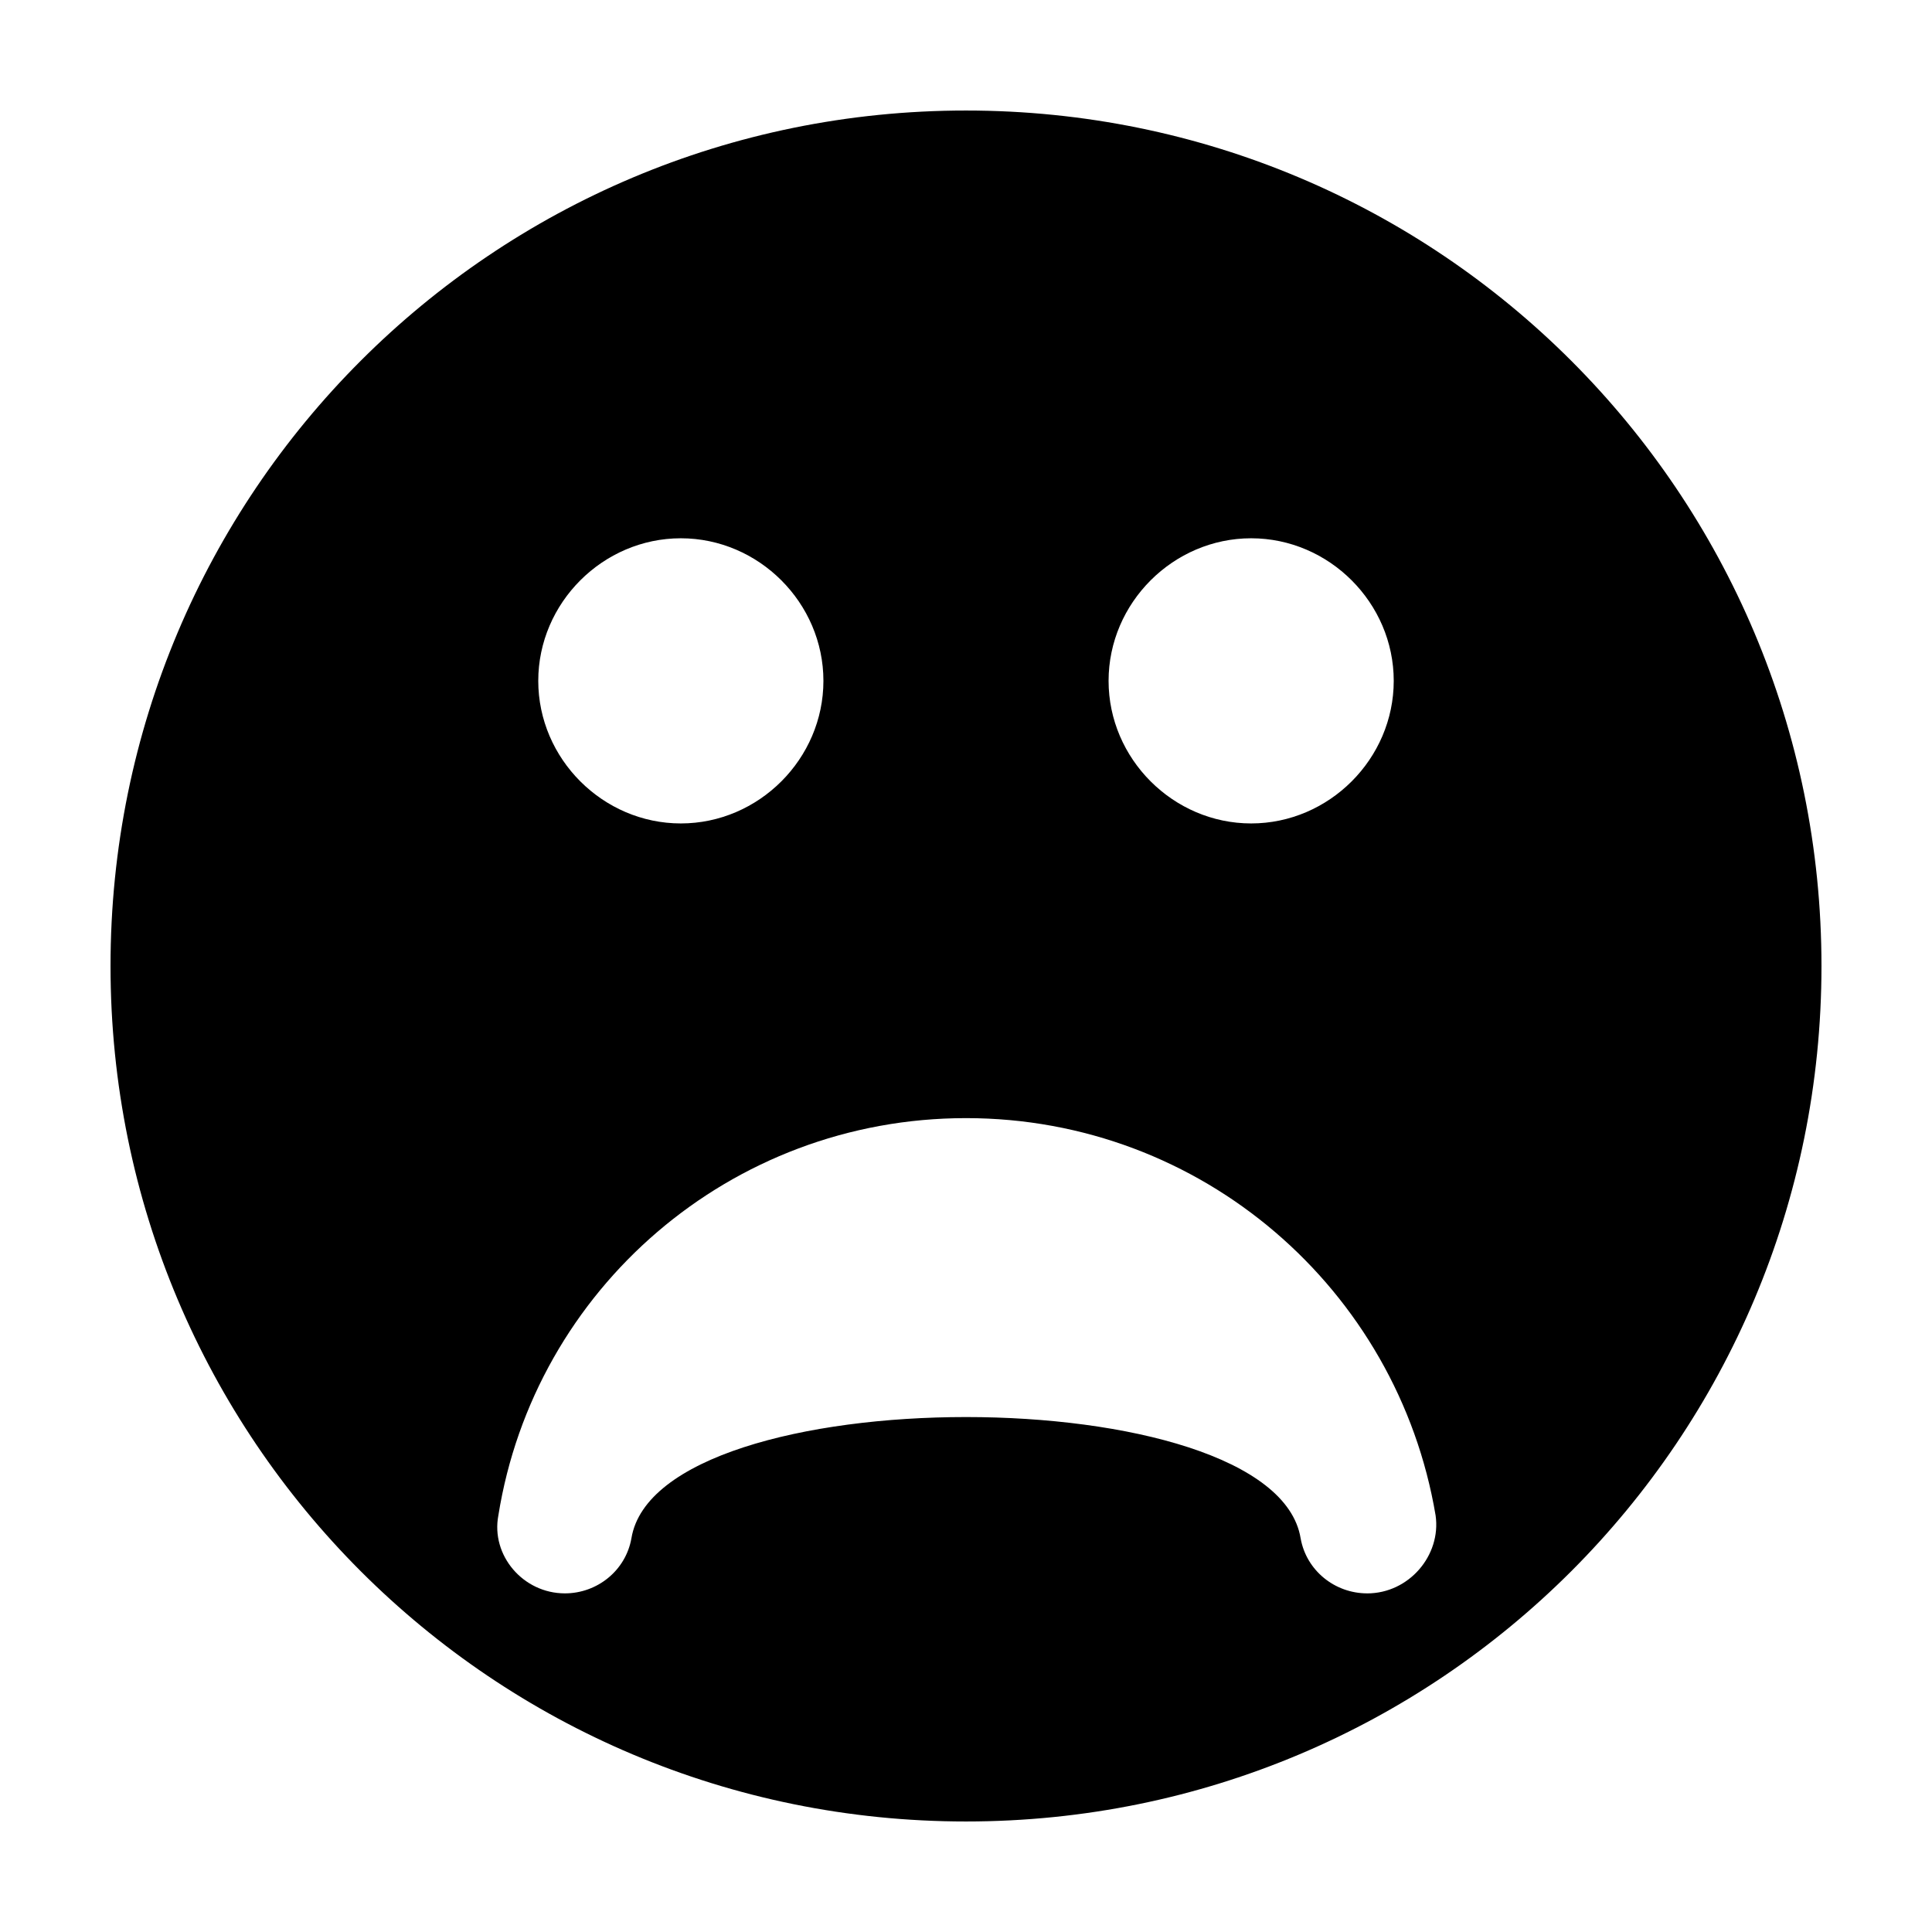
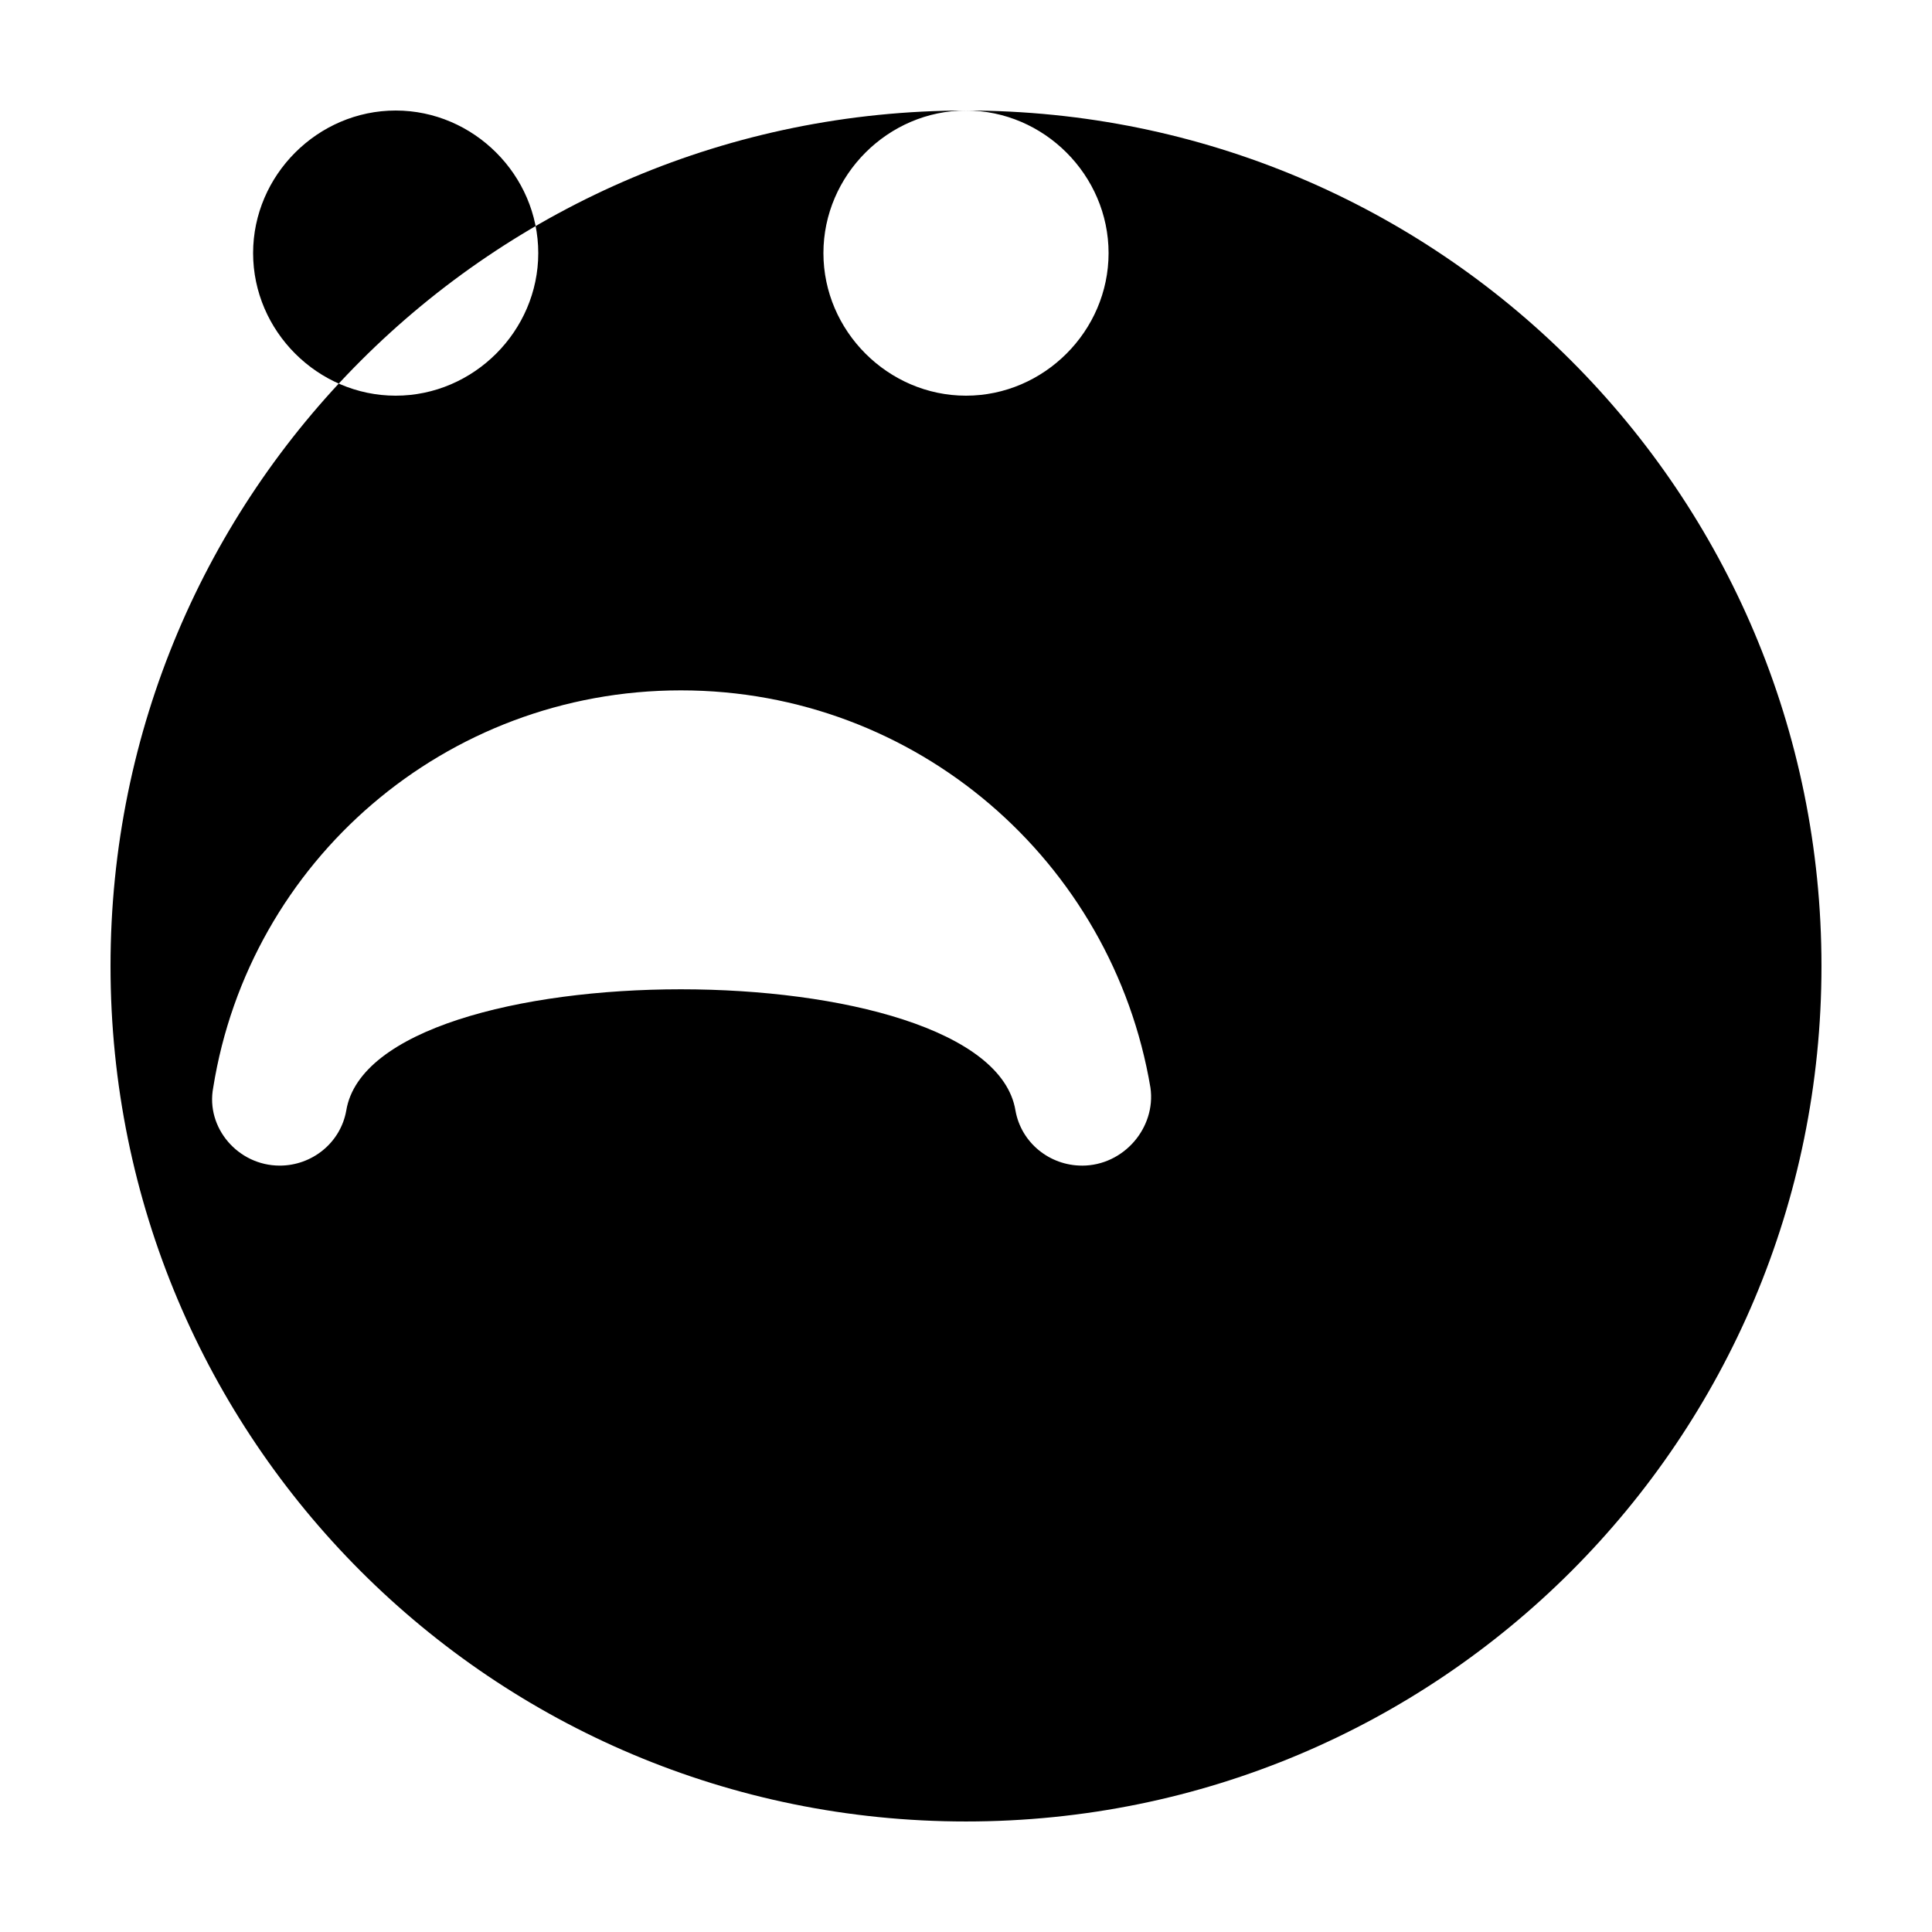
<svg xmlns="http://www.w3.org/2000/svg" fill="#000000" width="800px" height="800px" version="1.1" viewBox="144 144 512 512">
-   <path d="m400 173.29c-125.45 0-226.71 101.27-226.71 226.71s101.27 226.71 226.71 226.71 226.71-101.27 226.71-226.71c-0.004-125.45-101.27-226.71-226.71-226.71zm75.57 113.36c20.656 0 37.785 17.129 37.785 37.785s-17.129 37.785-37.785 37.785-37.785-17.129-37.785-37.785 17.129-37.785 37.785-37.785zm-151.14 0c20.656 0 37.785 17.129 37.785 37.785s-17.129 37.785-37.785 37.785-37.785-17.129-37.785-37.785 17.129-37.785 37.785-37.785zm181.88 279.61c-8.566 0-16.121-6.047-17.633-14.609-7.055-42.824-170.29-42.824-177.34 0-1.512 8.566-9.07 14.609-17.633 14.609-11.082 0-19.648-10.078-17.633-20.656 9.57-59.953 61.465-105.29 123.94-105.29s114.36 45.344 124.44 105.3c1.508 10.578-7.055 20.652-18.141 20.652z" />
+   <path d="m400 173.29c-125.45 0-226.71 101.27-226.71 226.71s101.27 226.71 226.71 226.71 226.71-101.27 226.71-226.71c-0.004-125.45-101.27-226.71-226.71-226.71zc20.656 0 37.785 17.129 37.785 37.785s-17.129 37.785-37.785 37.785-37.785-17.129-37.785-37.785 17.129-37.785 37.785-37.785zm-151.14 0c20.656 0 37.785 17.129 37.785 37.785s-17.129 37.785-37.785 37.785-37.785-17.129-37.785-37.785 17.129-37.785 37.785-37.785zm181.88 279.61c-8.566 0-16.121-6.047-17.633-14.609-7.055-42.824-170.29-42.824-177.34 0-1.512 8.566-9.07 14.609-17.633 14.609-11.082 0-19.648-10.078-17.633-20.656 9.57-59.953 61.465-105.29 123.94-105.29s114.36 45.344 124.44 105.3c1.508 10.578-7.055 20.652-18.141 20.652z" />
</svg>